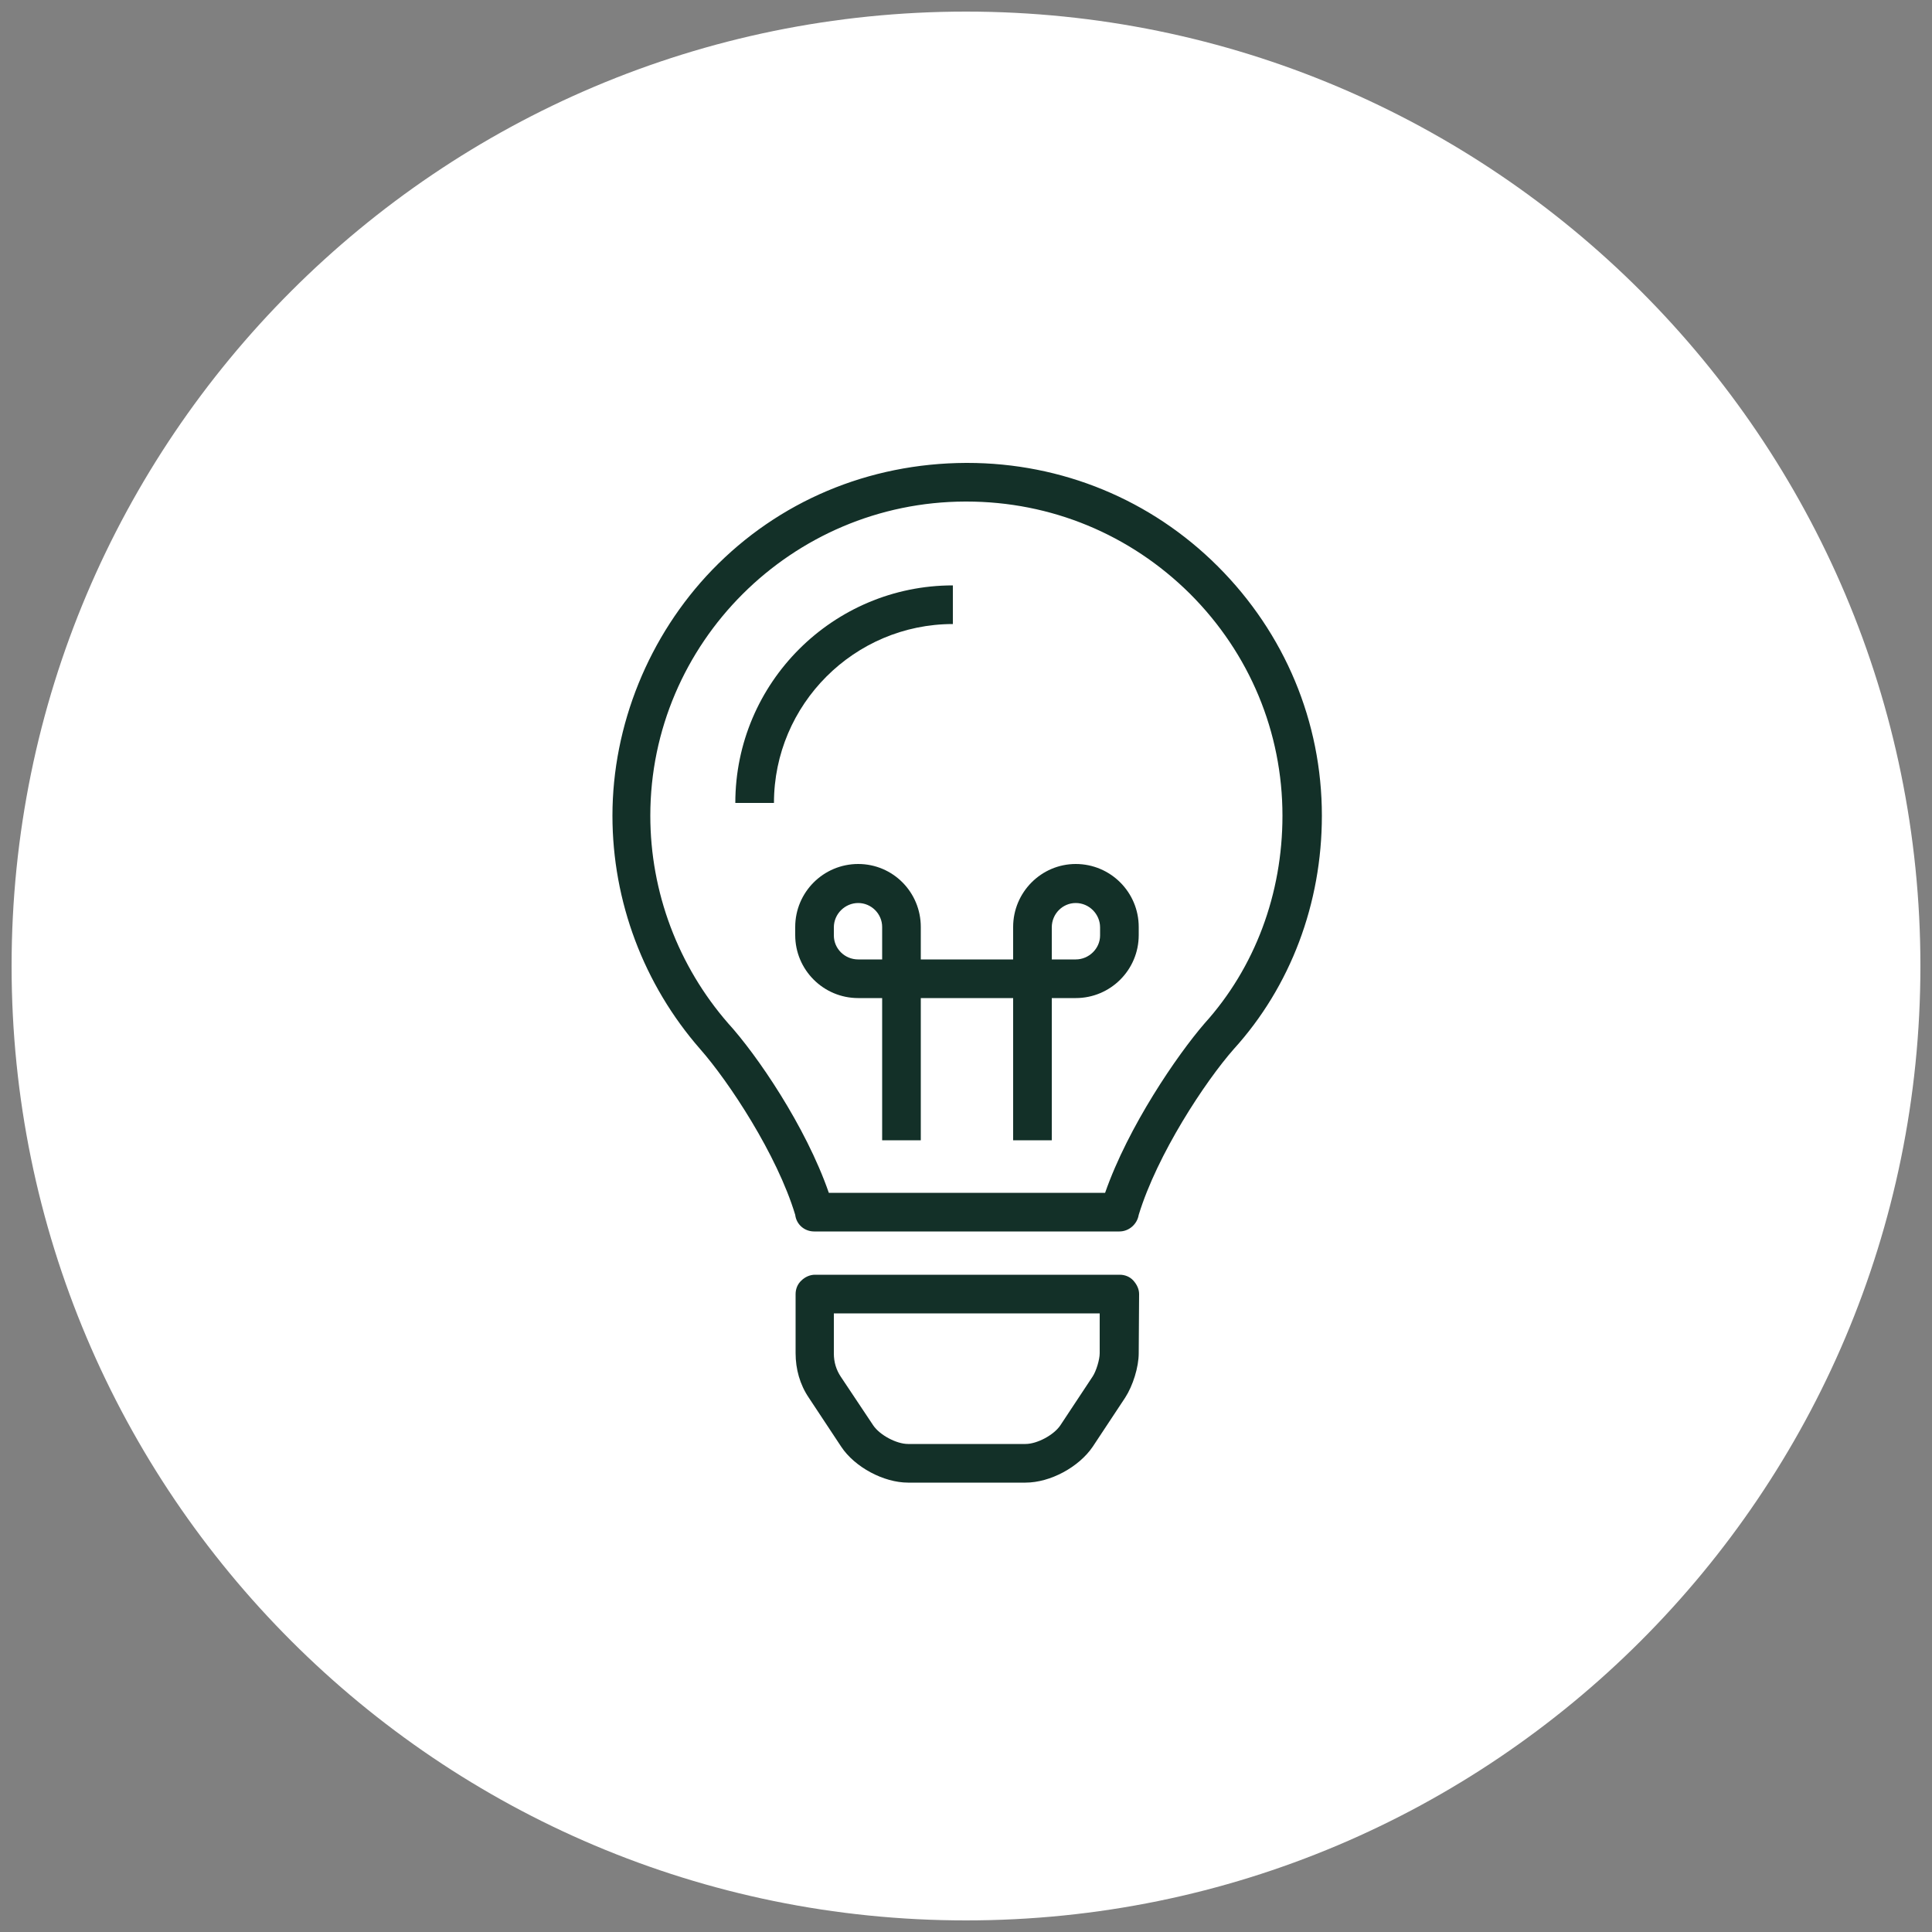
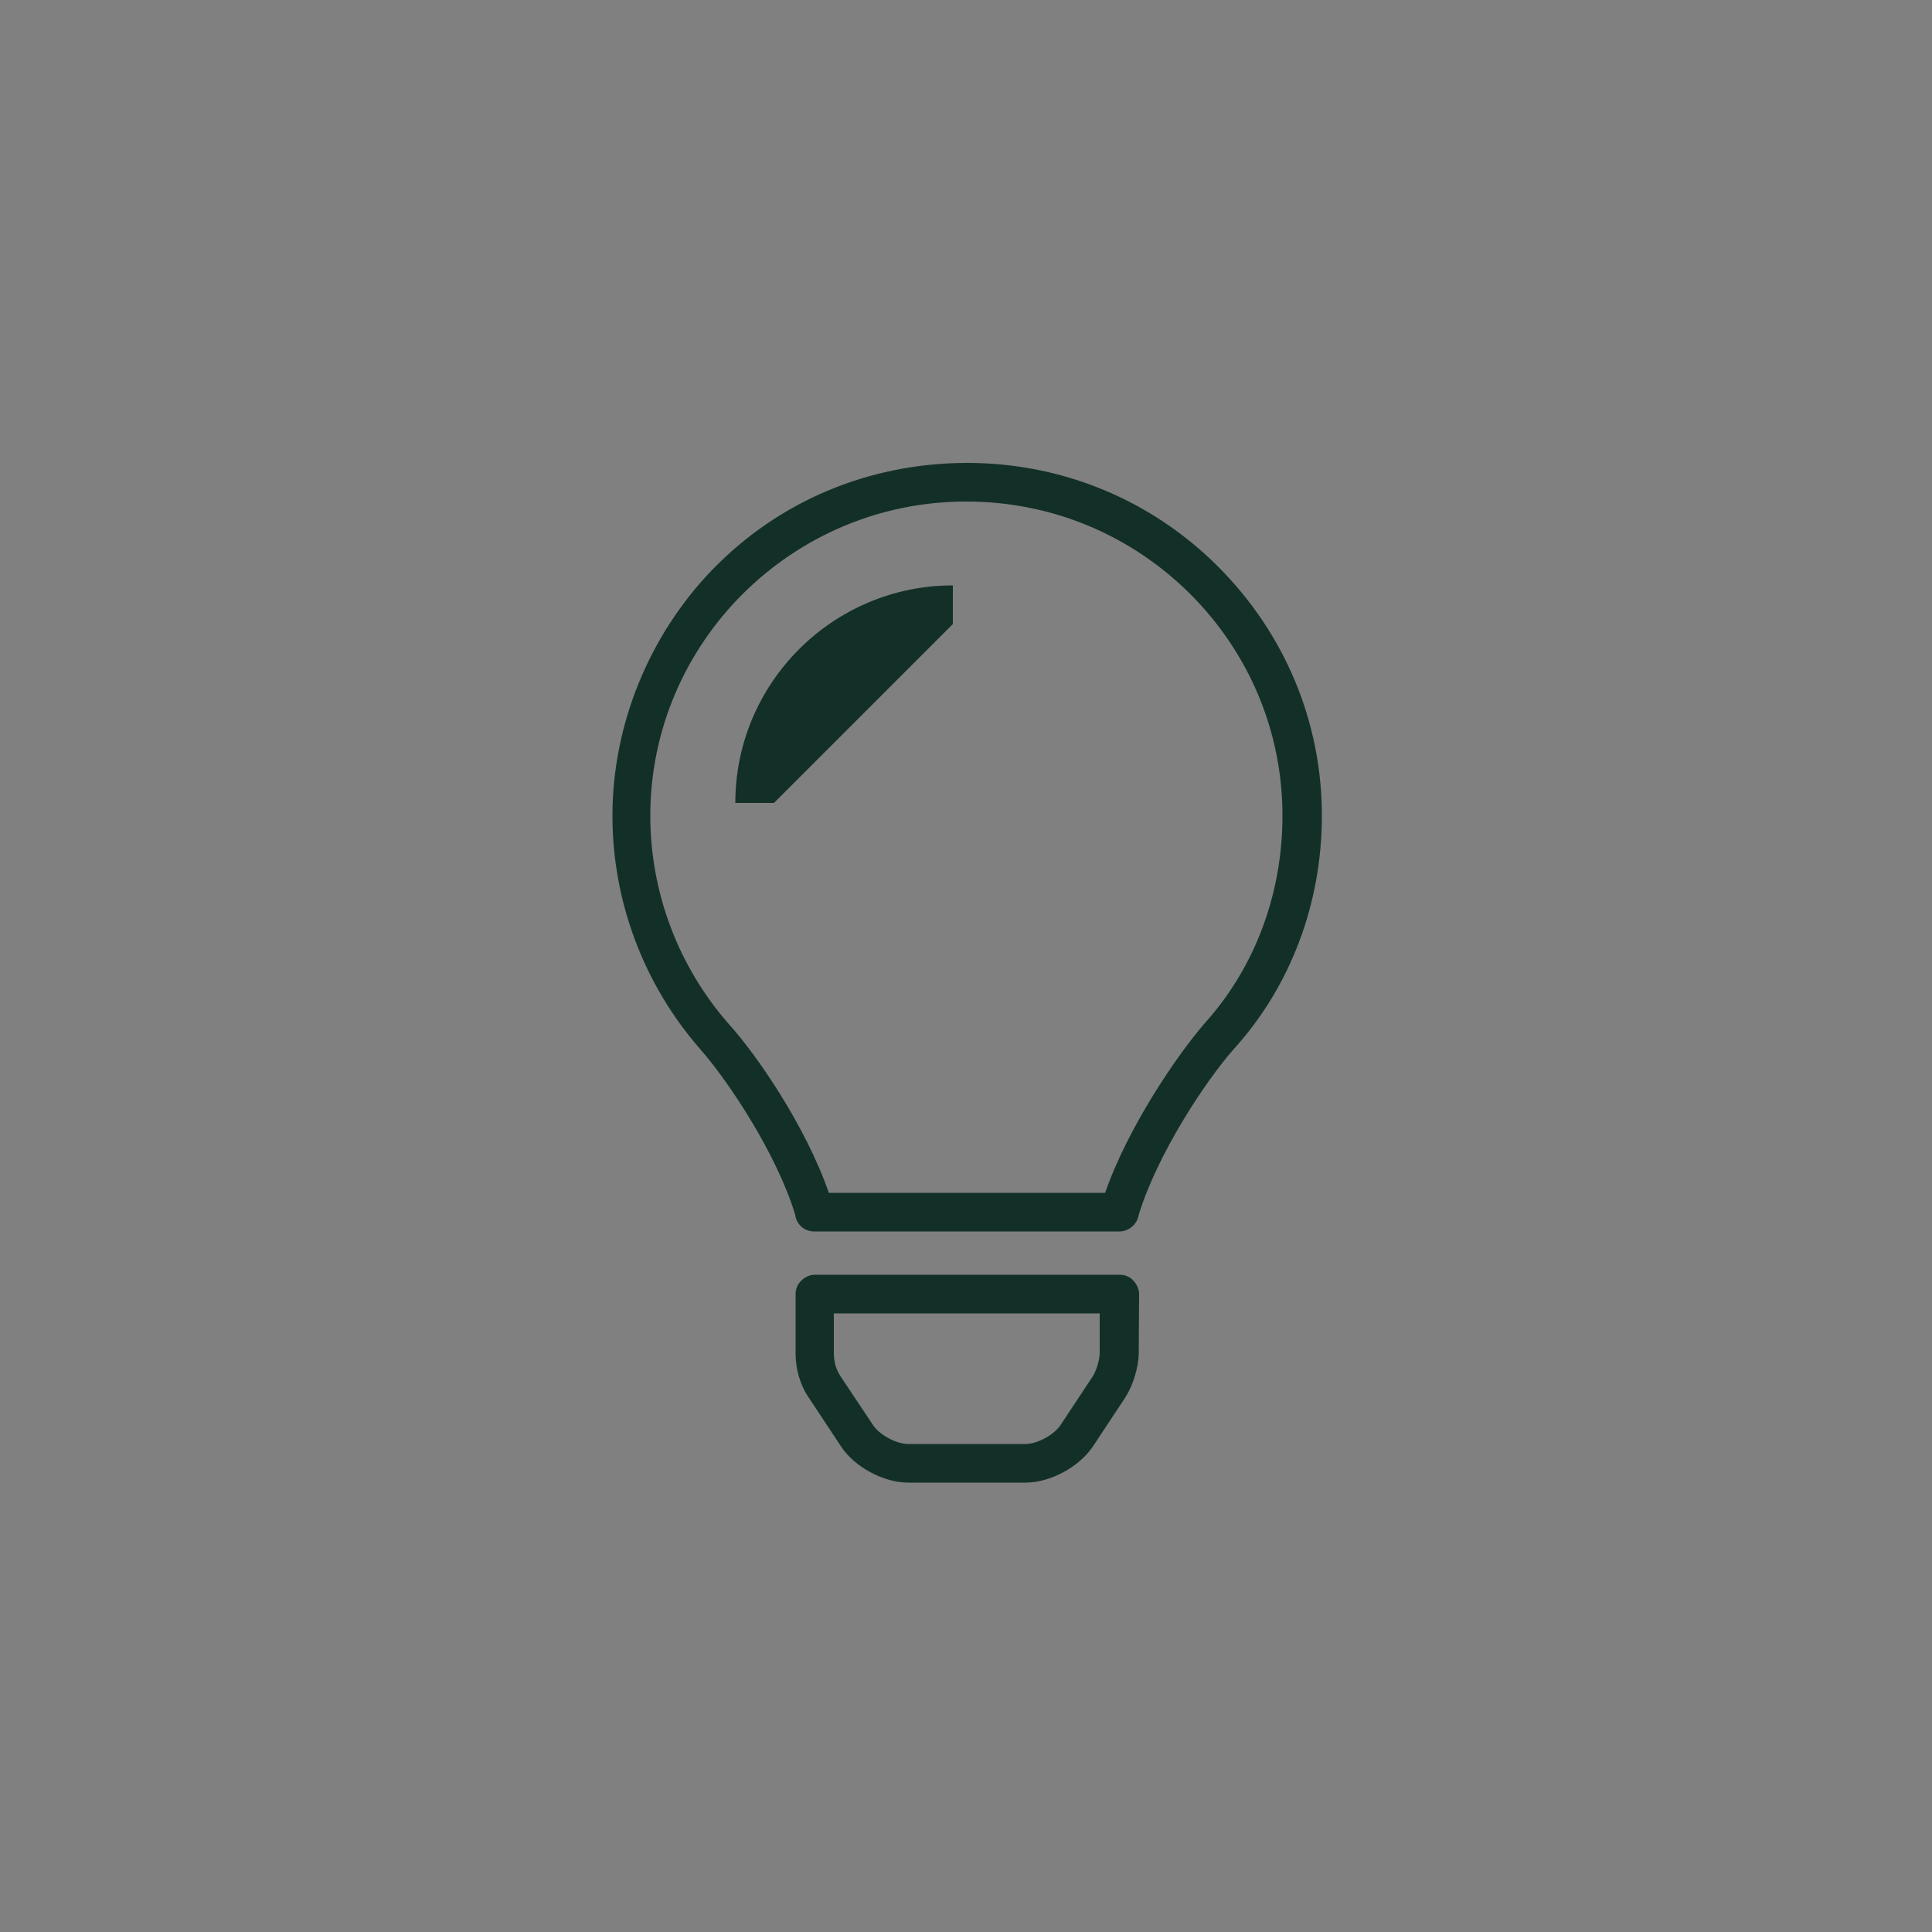
<svg xmlns="http://www.w3.org/2000/svg" version="1.1" id="Ebene_1" x="0px" y="0px" width="500px" height="500px" viewBox="0 0 500 500" style="enable-background:new 0 0 500 500;" xml:space="preserve">
  <rect x="0" y="0" width="500" height="500" fill="#808080" stroke="none" />
  <style type="text/css">
	.st0{fill:#FFFFFF;}
	.st1{fill:#133028;}
	.st2{fill:none;stroke:#133028;stroke-width:10;stroke-miterlimit:10;}
	.st3{fill:none;stroke:#133028;stroke-width:10;stroke-linejoin:round;stroke-miterlimit:10;}
</style>
-   <path class="st0" d="M250,497L250,497C113.6,497,3,386.4,3,250v0C3,113.6,113.6,3,250,3h0c136.4,0,247,110.6,247,247v0  C497,386.4,386.4,497,250,497z" />
  <g>
    <g>
      <g>
        <path class="st1" d="M265.4,383.7H235c-6.3,0-13.8-4-17.3-9.3l-8.4-12.7c-2.3-3.4-3.4-7.4-3.4-11.5l0-15.3c0-1.3,0.5-2.6,1.5-3.5     c0.9-0.9,2.2-1.5,3.5-1.5h78.9c1.3,0,2.6,0.5,3.5,1.5s1.5,2.2,1.5,3.5l-0.1,15.3c0,3.6-1.5,8.4-3.5,11.5l-8.4,12.7     C279.2,379.7,271.8,383.7,265.4,383.7z M215.8,340l0,10.3c0,2.2,0.6,4.2,1.8,6l8.4,12.6c1.7,2.5,6,4.8,9,4.8h30.4     c3,0,7.3-2.3,9-4.8l8.4-12.7c0.9-1.4,1.8-4.3,1.8-6l0-10.3H215.8z M289.7,318.7h-79c-2.5,0-4.6-1.8-4.9-4.3     c-4.7-15.6-17.2-34.5-24.6-42.9c-14.6-16.7-22.7-38.2-22.7-60.4c0-23.4,9.4-46.6,25.8-63.6c17.2-17.8,40.5-27.6,65.7-27.7     c0.1,0,0.2,0,0.3,0c24.5,0,47.6,9.5,64.9,26.8c17.3,17.3,26.9,40.2,26.9,64.5c0,22.7-8.1,44.2-22.8,60.4     c-7.4,8.4-19.8,27.2-24.6,42.9C294.3,316.8,292.2,318.7,289.7,318.7z M214.5,308.7H286c6-17.2,18.7-35.7,25.7-43.8     c13.1-14.5,20.2-33.6,20.2-53.8c0-21.6-8.5-42-23.9-57.4c-15.5-15.4-36-23.9-57.9-23.9c-0.1,0-0.2,0-0.3,0     c-44.9,0.1-81.5,36.6-81.5,81.3c0,19.8,7.2,38.9,20.2,53.8C195.8,272.9,208.5,291.4,214.5,308.7z" />
      </g>
    </g>
    <g>
-       <path class="st1" d="M272.2,295.1h-10v-36.8h-23.9v36.8h-10v-36.8h-6.2c-9,0-16.3-7.3-16.3-16.3v-2.1c0-9,7.3-16.3,16.3-16.3    c9,0,16.2,7.3,16.2,16.3v8.4h23.9v-8.4c0-9,7.3-16.3,16.2-16.3c9,0,16.3,7.3,16.3,16.3v2.1c0,9-7.3,16.3-16.3,16.3h-6.2V295.1z     M272.2,248.3h6.2c3.4,0,6.3-2.8,6.3-6.2v-2.1c0-3.4-2.8-6.3-6.3-6.3c-3.4,0-6.2,2.8-6.2,6.3V248.3z M222.1,233.7    c-3.4,0-6.3,2.8-6.3,6.3v2.1c0,3.4,2.8,6.2,6.3,6.2h6.2v-8.4C228.3,236.5,225.5,233.7,222.1,233.7z" />
-     </g>
+       </g>
    <g>
-       <path class="st1" d="M200.3,207.8h-10c0-31.1,25.3-56.3,56.3-56.3v10C221.1,161.5,200.3,182.3,200.3,207.8z" />
+       <path class="st1" d="M200.3,207.8h-10c0-31.1,25.3-56.3,56.3-56.3v10z" />
    </g>
  </g>
</svg>